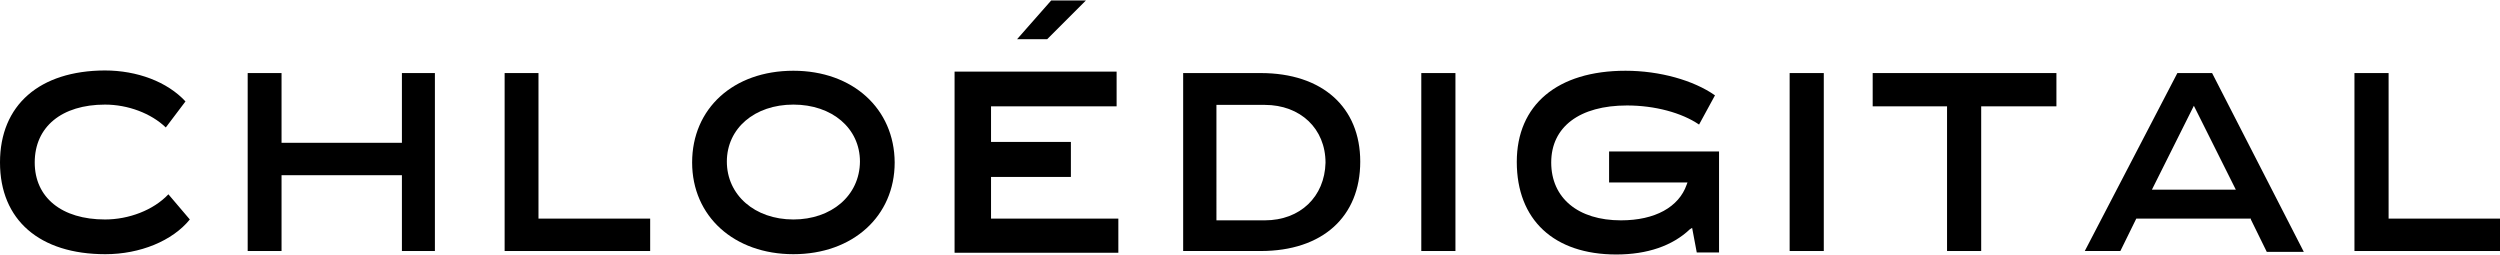
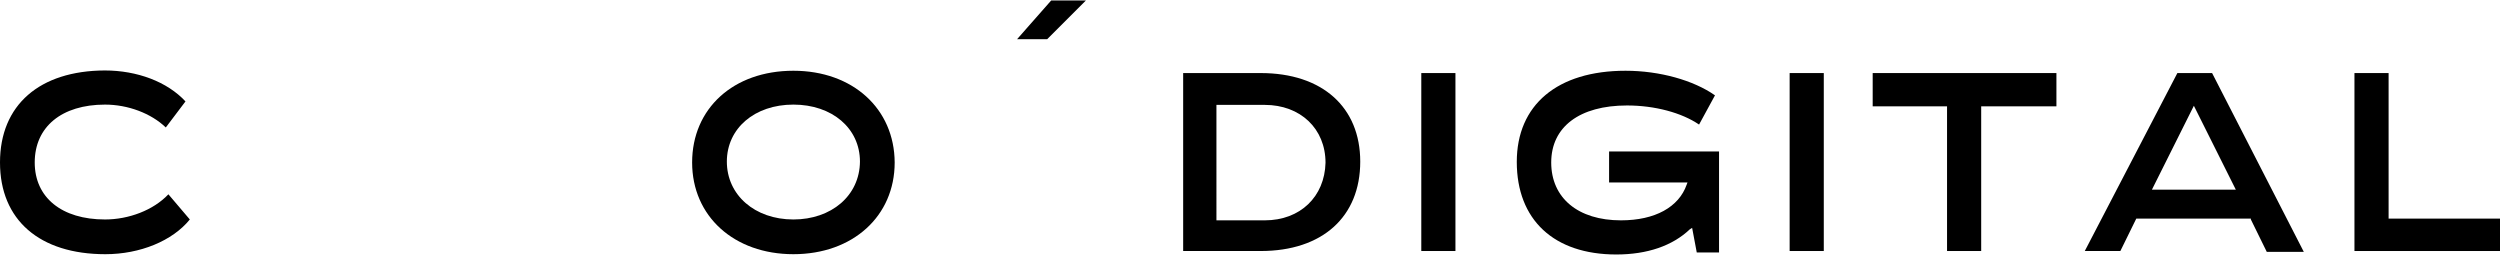
<svg xmlns="http://www.w3.org/2000/svg" height="88" viewBox="0 0 864 87.7" width="864">
  <g>
-     <path d="M150.3 86.6L150.3 25.1 138.9 25.1 138.9 49.2 97.3 49.2 97.3 25.1 85.6 25.1 85.6 86.6 97.3 86.6 97.3 60.4 138.9 60.4 138.9 86.6z" />
    <path d="M36.4,87.7c12,0,23.2-4.6,29.2-12L58.2,67c-5.2,5.5-13.7,8.7-21.9,8.7C21.3,75.7,12,68.1,12,56c0-12.3,9.3-20,24.3-20 c7.9,0,15.9,3,21,7.9l6.8-9c-6.3-6.8-16.7-10.7-27.9-10.7C13.7,24.3,0,36.1,0,56S13.7,87.7,36.4,87.7z" />
-     <path d="M174.4 25.1L174.4 86.6 224.7 86.6 224.7 75.4 186.1 75.4 186.1 25.1z" />
    <path d="M274.2,24.3c-20.8,0-35,13.1-35,31.7s14.5,31.7,35,31.7s35-13.1,35-31.7C309.1,37.4,294.7,24.3,274.2,24.3z M274.2,75.7 c-13.4,0-23-8.5-23-20s9.6-19.7,23-19.7c13.4,0,23,8.2,23,19.7C297.1,67.5,287.3,75.7,274.2,75.7z" />
-     <path d="M342.5 75.4L342.5 61 370.1 61 370.1 48.9 342.5 48.9 342.5 36.6 385.9 36.6 385.9 24.6 329.9 24.6 329.9 87.2 386.5 87.2 386.5 75.4z" />
    <path d="M435.7,25.1h-26.8v61.5h26.8c21.3,0,34.4-11.8,34.4-30.9C470.1,36.9,457,25.1,435.7,25.1z M437.1,76h-16.7V36.1h16.7 c12.3,0,21,8.2,21,20C457.8,67.8,449.4,76,437.1,76z" />
    <path d="M491.2 25.1H503V86.6H491.2z" />
    <path d="M524.2,55.8c0,20,12.8,32,34.4,32c10.7,0,19.4-3,25.4-8.7l0.8-0.5l1.6,8.5h7.7V52.2h-38v10.7h27.1l-0.3,0.8 c-2.7,7.7-10.9,12.3-22.7,12.3c-14.8,0-24.1-7.7-24.1-20s9.8-19.7,26.2-19.7c9.6,0,18.9,2.5,24.9,6.6l5.5-10.1 c-7.4-5.2-19.1-8.5-30.9-8.5C538.2,24.3,524.2,36.1,524.2,55.8z" />
    <path d="M618.5 25.1H630.3V86.6H618.5z" />
-     <path d="M710.7 25.1L647.2 25.1 647.2 36.6 672.9 36.6 672.9 86.6 684.7 86.6 684.7 36.6 710.7 36.6z" />
+     <path d="M710.7 25.1L647.2 25.1 647.2 36.6 672.9 36.6 672.9 86.6 684.7 86.6 684.7 36.6 710.7 36.6" />
    <path d="M777.9,75.7l5.5,11.2h12.8l-31.7-61.8h-12l-32,61.5h12.3l5.5-11.2h39.6V75.7z M758.2,36.4l14.5,29h-29L758.2,36.4z" />
    <path d="M813.7 25.1L813.7 86.6 864 86.6 864 75.4 825.5 75.4 825.5 25.1z" />
    <path d="M361.9 13.4L351.5 13.4 363.3 0 375.3 0z" />
  </g>
</svg>